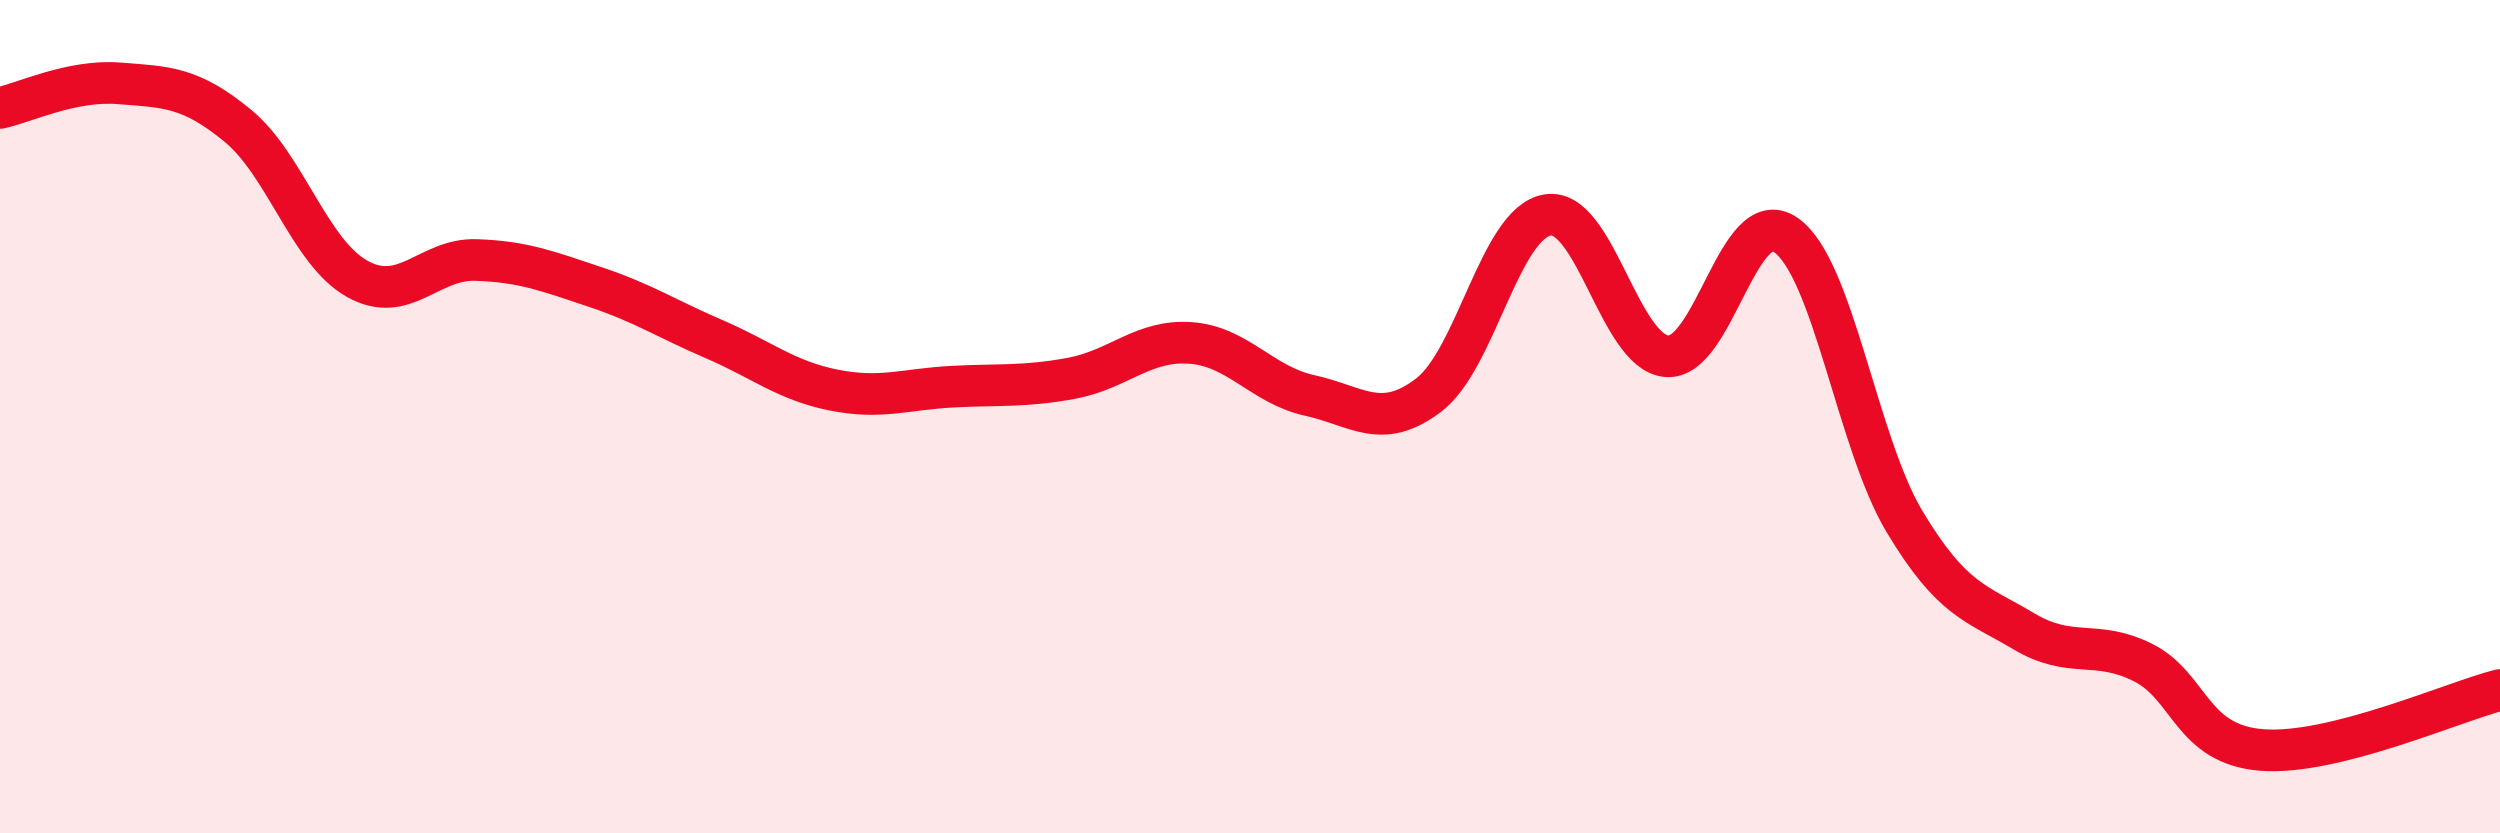
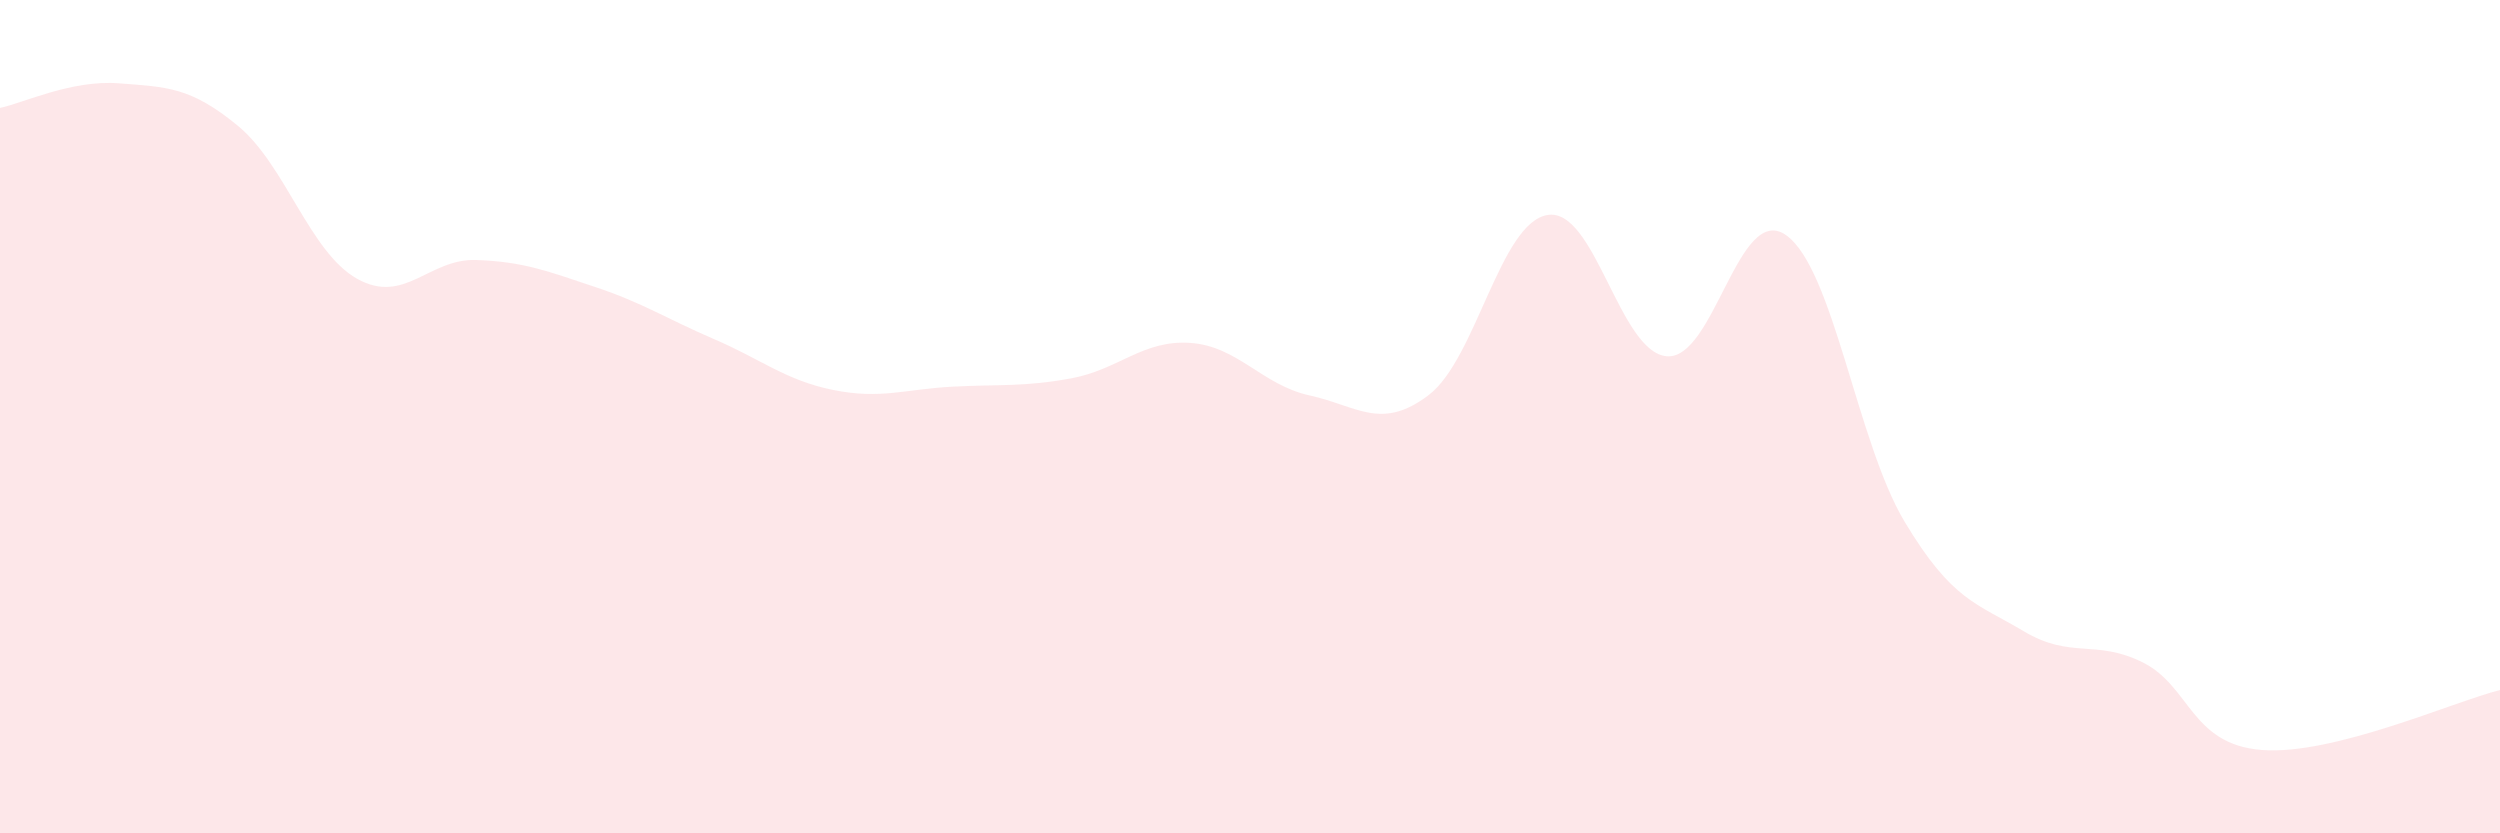
<svg xmlns="http://www.w3.org/2000/svg" width="60" height="20" viewBox="0 0 60 20">
  <path d="M 0,2.59 C 0.57,2.47 1.72,1.91 2.86,2 C 4,2.09 4.57,2.08 5.71,3.02 C 6.85,3.96 7.43,6.05 8.57,6.69 C 9.71,7.33 10.29,6.2 11.43,6.24 C 12.57,6.28 13.15,6.51 14.29,6.89 C 15.43,7.27 16,7.65 17.14,8.14 C 18.28,8.63 18.86,9.13 20,9.36 C 21.14,9.59 21.72,9.34 22.86,9.28 C 24,9.22 24.57,9.29 25.71,9.08 C 26.85,8.87 27.43,8.15 28.57,8.23 C 29.71,8.31 30.29,9.24 31.43,9.49 C 32.57,9.74 33.15,10.35 34.29,9.48 C 35.43,8.61 36,5.35 37.14,5.16 C 38.28,4.97 38.86,8.45 40,8.55 C 41.14,8.65 41.72,4.85 42.86,5.64 C 44,6.43 44.57,10.62 45.71,12.52 C 46.85,14.42 47.43,14.47 48.57,15.15 C 49.71,15.83 50.29,15.33 51.43,15.9 C 52.57,16.47 52.58,17.87 54.29,18 C 56,18.13 58.86,16.85 60,16.56L60 20L0 20Z" fill="#EB0A25" opacity="0.1" stroke-linecap="round" stroke-linejoin="round" />
-   <path d="M 0,2.59 C 0.57,2.47 1.72,1.91 2.86,2 C 4,2.09 4.57,2.08 5.71,3.02 C 6.85,3.96 7.43,6.05 8.57,6.69 C 9.71,7.33 10.29,6.2 11.43,6.24 C 12.57,6.28 13.15,6.51 14.29,6.89 C 15.43,7.27 16,7.65 17.14,8.14 C 18.28,8.63 18.86,9.13 20,9.36 C 21.14,9.59 21.72,9.34 22.86,9.28 C 24,9.22 24.57,9.29 25.71,9.08 C 26.85,8.87 27.43,8.15 28.57,8.23 C 29.71,8.31 30.29,9.24 31.43,9.49 C 32.57,9.74 33.15,10.35 34.29,9.48 C 35.43,8.61 36,5.35 37.14,5.16 C 38.28,4.97 38.86,8.45 40,8.55 C 41.14,8.65 41.72,4.85 42.86,5.64 C 44,6.43 44.57,10.62 45.71,12.52 C 46.85,14.42 47.43,14.47 48.57,15.15 C 49.71,15.83 50.29,15.33 51.43,15.9 C 52.57,16.47 52.58,17.87 54.29,18 C 56,18.13 58.86,16.85 60,16.56" stroke="#EB0A25" stroke-width="1" fill="none" stroke-linecap="round" stroke-linejoin="round" />
</svg>